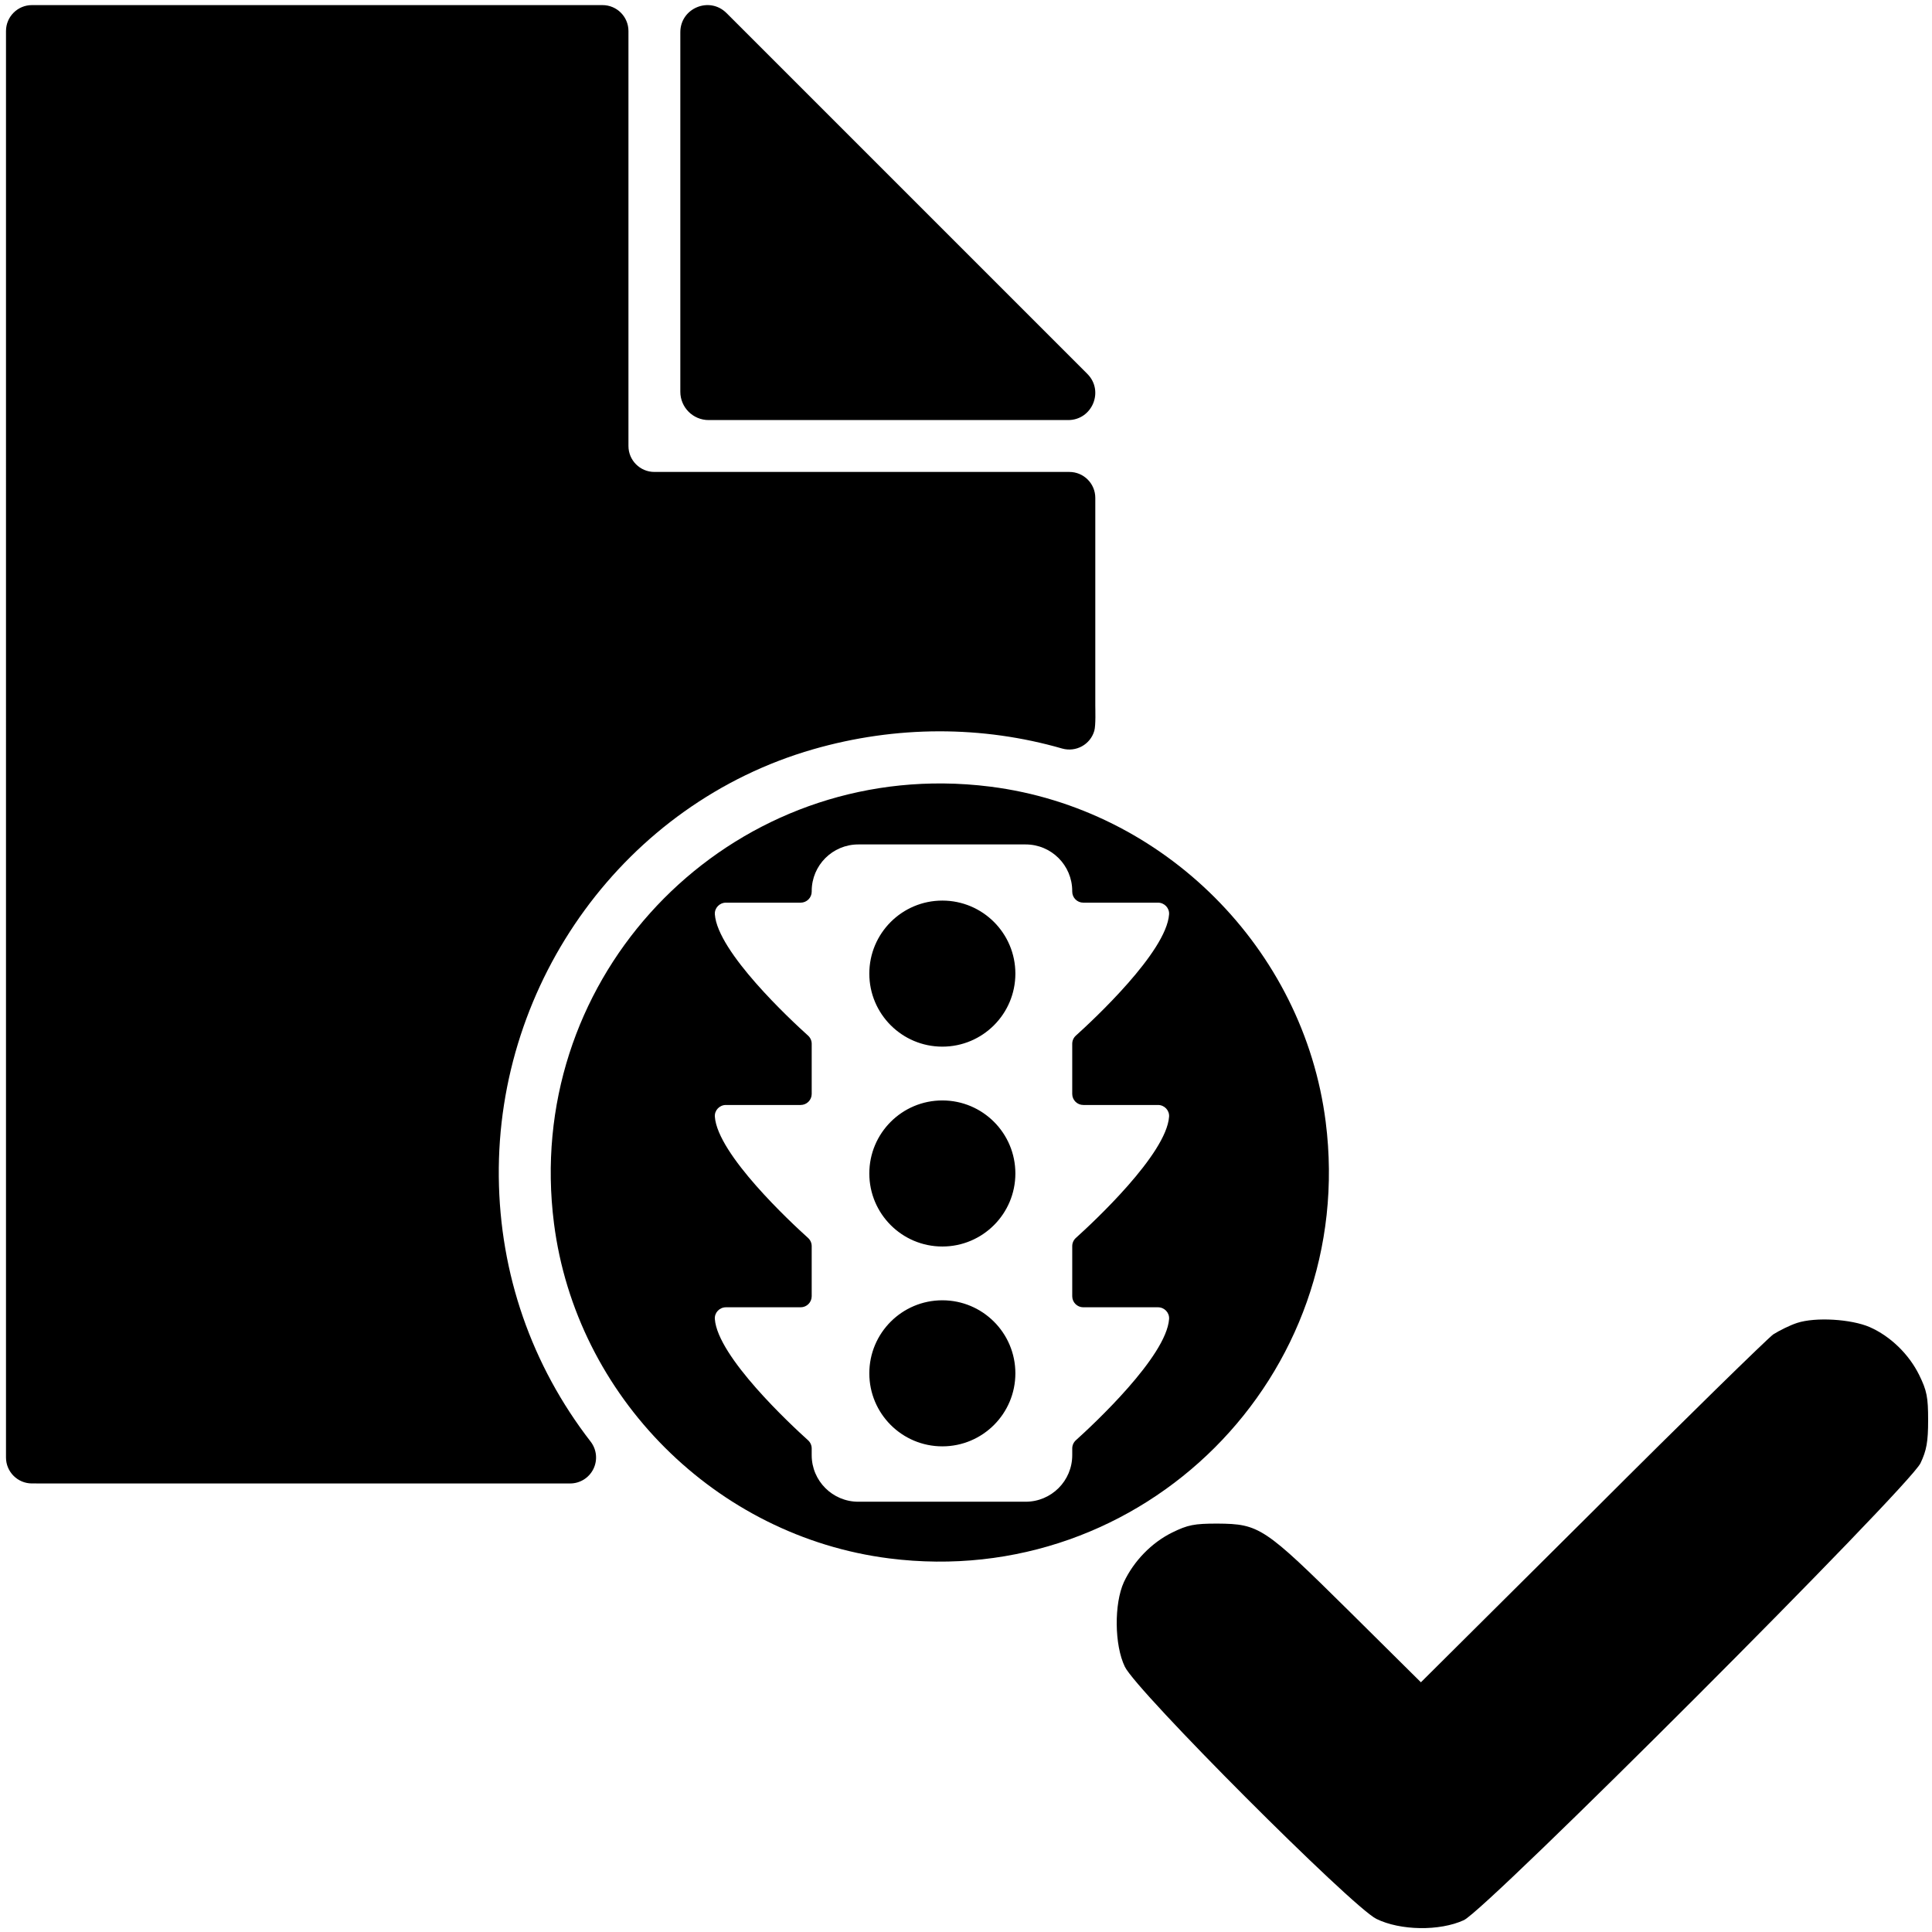
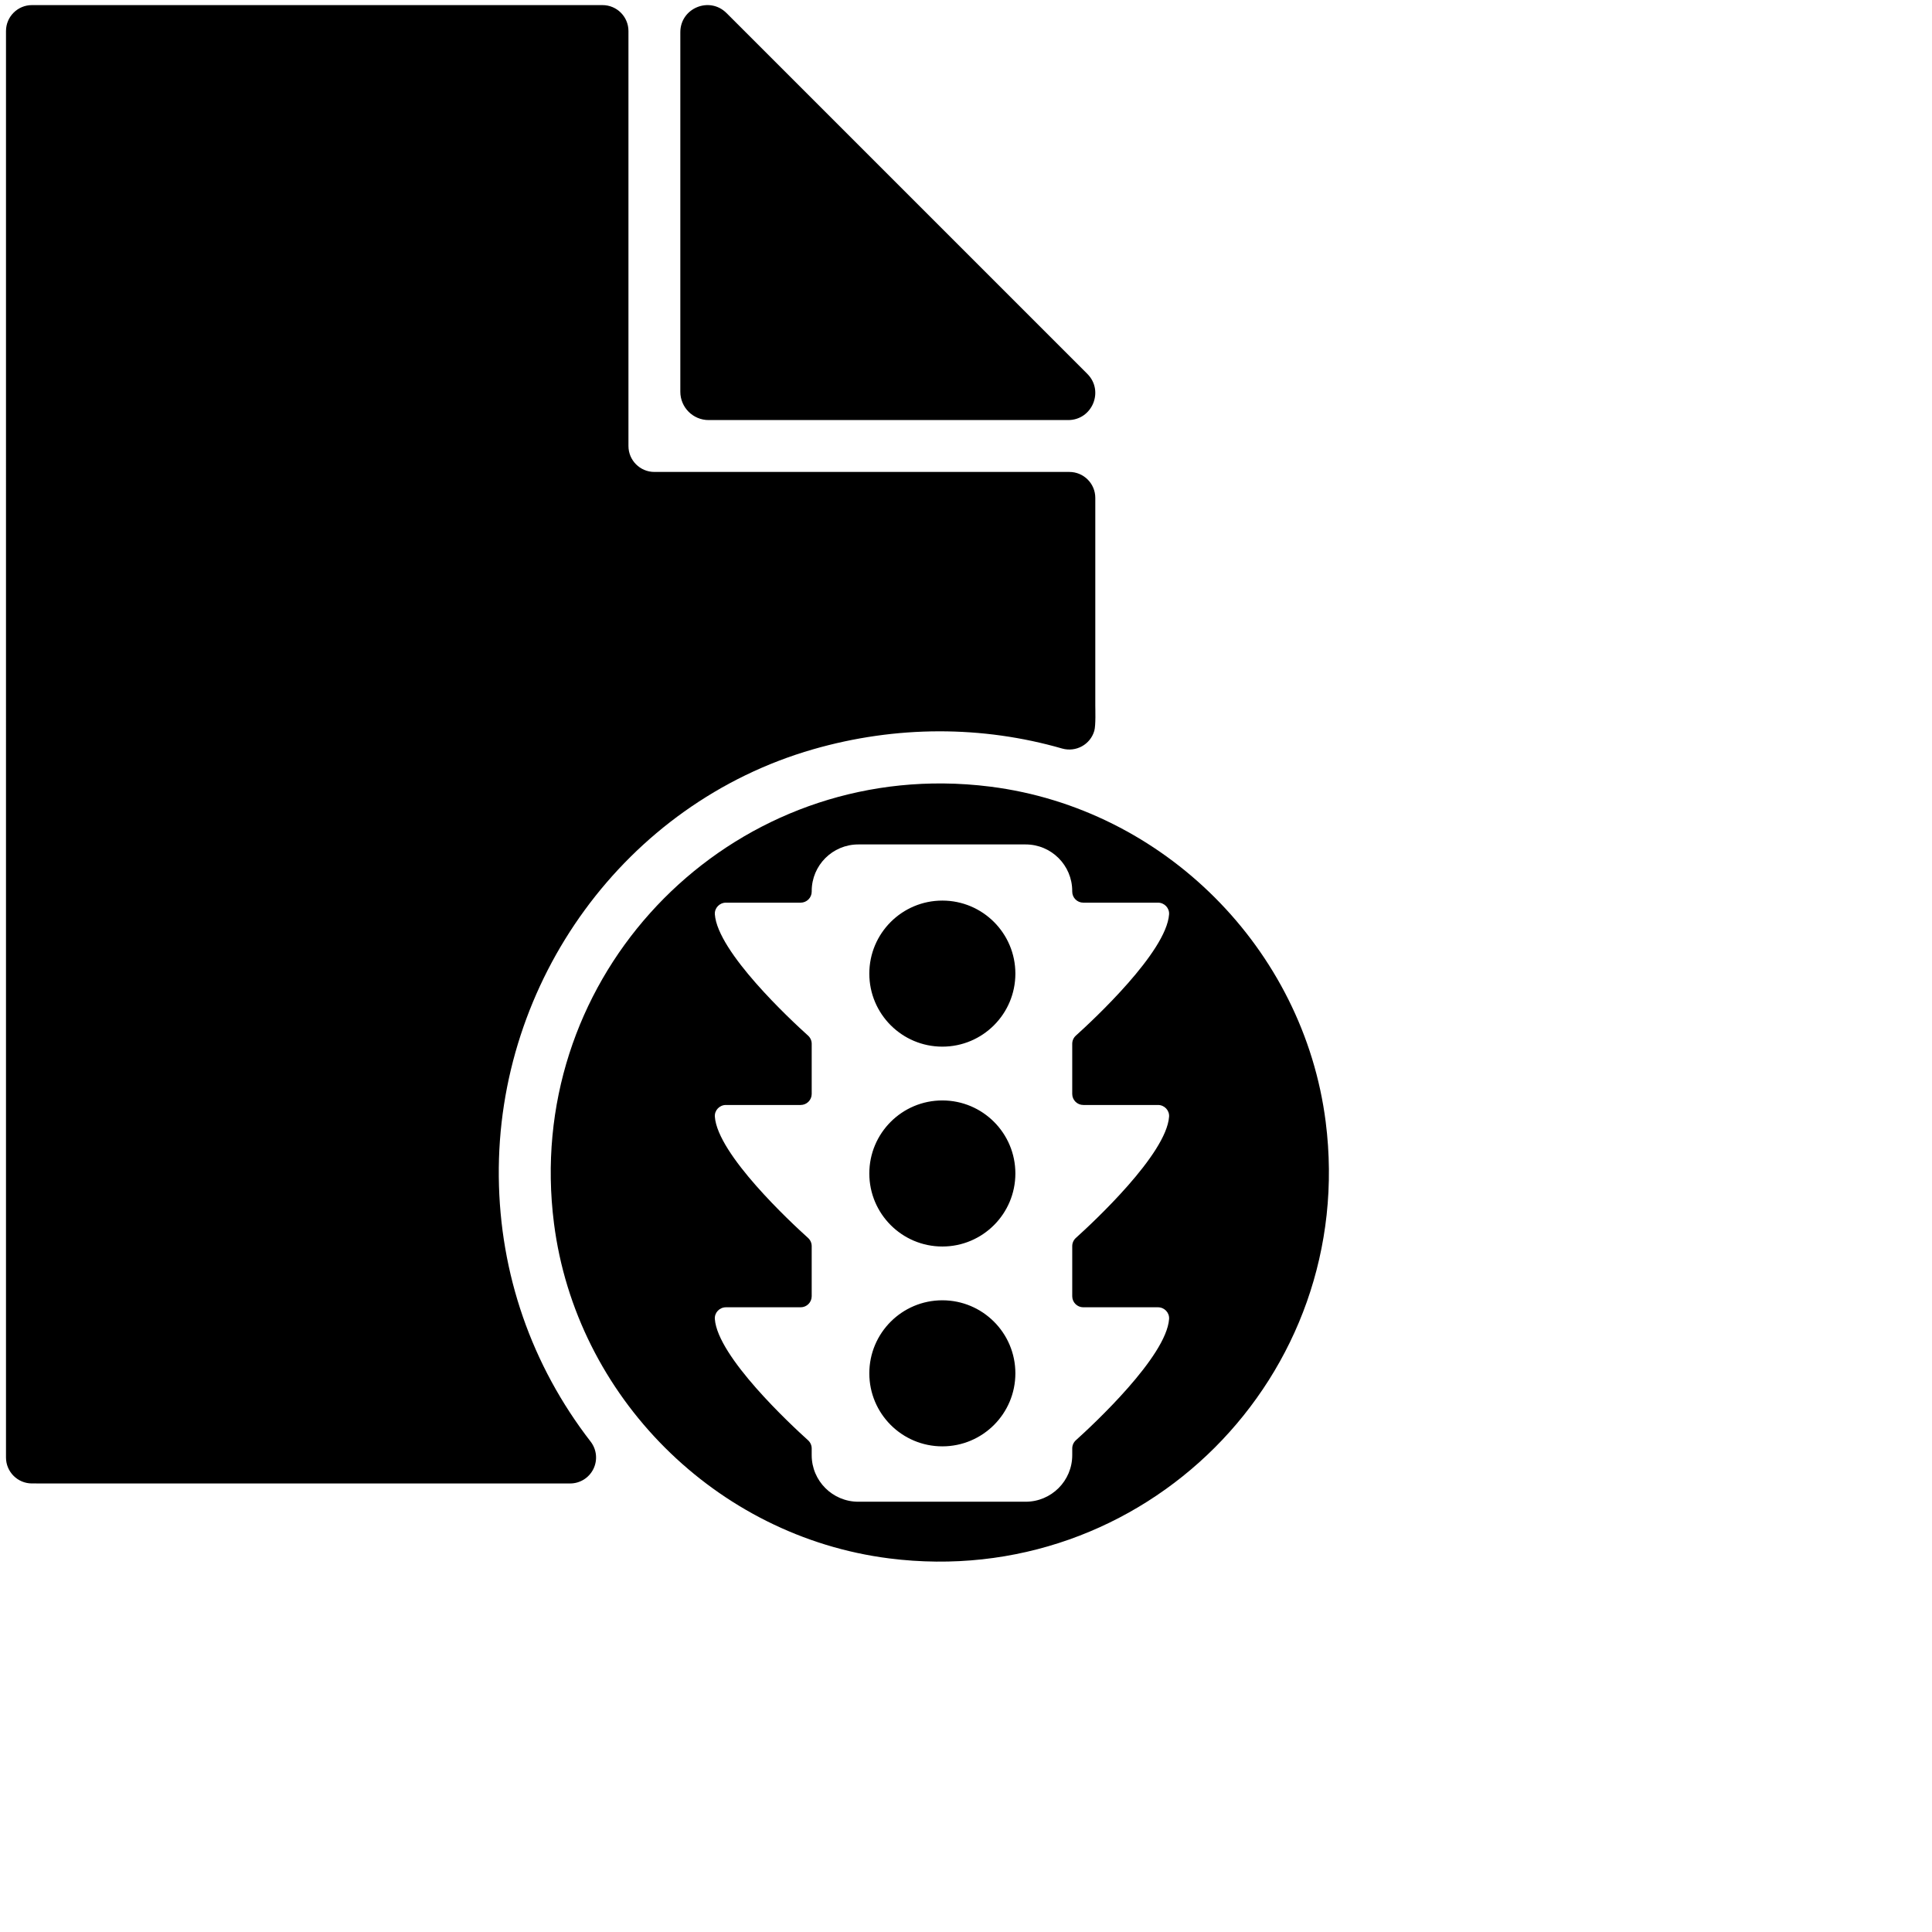
<svg xmlns="http://www.w3.org/2000/svg" xmlns:ns1="http://sodipodi.sourceforge.net/DTD/sodipodi-0.dtd" xmlns:ns2="http://www.inkscape.org/namespaces/inkscape" version="1.1" id="Layer_1" x="0px" y="0px" viewBox="0 0 511.994 511.994" style="enable-background:new 0 0 511.994 511.994;" xml:space="preserve" ns1:docname="enable_working_copies.svg" ns2:version="0.92.5 (2060ec1f9f, 2020-04-08)" ns2:export-filename="C:\Users\Konstantin\Documents\ARTIC3\Applications\Cliente\data\art.client\icons\24x24\enable-working-copies.png" ns2:export-xdpi="4.5000529" ns2:export-ydpi="4.5000529">
  <defs id="defs53">
	

		
	</defs>
  <ns1:namedview pagecolor="#ffffff" bordercolor="#666666" borderopacity="1" objecttolerance="10" gridtolerance="10" guidetolerance="10" ns2:pageopacity="0" ns2:pageshadow="2" ns2:window-width="1920" ns2:window-height="1027" id="namedview51" showgrid="false" ns2:snap-to-guides="false" ns2:snap-grids="false" ns2:snap-others="true" ns2:snap-nodes="true" ns2:zoom="0.6518717" ns2:cx="-306.12913" ns2:cy="445.16922" ns2:window-x="-8" ns2:window-y="-8" ns2:window-maximized="1" ns2:current-layer="Layer_1" />
  <g id="g20">
</g>
  <g id="g22">
</g>
  <g id="g24">
</g>
  <g id="g26">
</g>
  <g id="g28">
</g>
  <g id="g30">
</g>
  <g id="g32">
</g>
  <g id="g34">
</g>
  <g id="g36">
</g>
  <g id="g38">
</g>
  <g id="g40">
</g>
  <g id="g42">
</g>
  <g id="g44">
</g>
  <g id="g46">
</g>
  <g id="g48">
</g>
  <g id="g4765" transform="matrix(1.243,0,0,1.243,-0.385,-222.756)" style="stroke-width:0.804">
    <g style="stroke-width:2.292" id="g6-20" transform="matrix(-0.253,-0.237,0.234,-0.267,317.313,446.502)">
      <g style="stroke-width:2.292" id="g4-82" />
    </g>
    <g style="stroke-width:1.241" transform="matrix(0.648,0,0,0.648,-23.295,180.295)" id="g4666">
      <g style="stroke-width:1.241" id="g6">
        <g style="stroke-width:1.241" id="g4">
          <path style="stroke-width:1.241" ns2:connector-curvature="0" d="M 394.164,121.325 275.468,2.629 c -5.615,-5.615 -15.206,-1.638 -15.206,6.297 v 118.287 c 0,5.146 4.173,9.318 9.318,9.318 h 118.287 c 7.936,0 11.912,-9.599 6.297,-15.206 z" id="path2" />
        </g>
      </g>
      <g style="stroke-width:1.241" id="g12">
        <g style="stroke-width:1.241" id="g10">
          <path style="stroke-width:1.241" ns2:connector-curvature="0" d="m 396.793,230.397 v -68.266 c 0,-4.71 -3.823,-8.533 -8.533,-8.533 H 251.728 c -4.71,0 -8.533,-3.823 -8.533,-8.533 V 8.534 c 0,-4.71 -3.823,-8.533 -8.533,-8.533 H 46.932 c -4.71,0 -8.533,3.823 -8.533,8.533 V 477.86 c 0,4.71 3.823,8.533 8.533,8.533 l 177.081,0.008 c 3.251,0 6.221,-1.852 7.654,-4.779 1.434,-2.918 1.084,-6.4 -0.905,-8.977 -19.464,-25.164 -29.892,-55.252 -30.225,-87.09 -0.666,-64.34 41.557,-122.878 103.388,-140.695 27.374,-7.885 55.73,-7.825 81.978,-0.256 4.54,1.271 9.258,-1.306 10.564,-5.837 0.522,-1.8 0.326,-7.244 0.326,-8.37 z" id="path8" />
        </g>
      </g>
      <path style="stroke-width:0.717" d="m 179.756,364.088 c -44.269,-0.4 -79.781,38.307 -74.021,83.6 4.191,32.929 30.785,59.513 63.715,63.693 48.302,6.133 89.105,-34.674 82.967,-82.977 -4.186,-32.929 -30.774,-59.52 -63.699,-63.705 -3.02,-0.384 -6.01,-0.585 -8.961,-0.611 z m -16.184,11.59 h 31.814 c 4.891,0 8.854,3.964 8.854,8.854 v 0.111 c 0,1.161 0.942,2.102 2.104,2.102 h 14.205 c 1.209,0 2.185,1.019 2.1,2.225 -0.507,7.142 -14.418,20.074 -17.713,23.043 -0.443,0.399 -0.695,0.967 -0.695,1.562 v 9.523 c 0,1.161 0.942,2.102 2.104,2.102 h 14.205 c 1.209,0 2.185,1.019 2.1,2.225 -0.508,7.141 -14.418,20.074 -17.713,23.043 -0.443,0.399 -0.695,0.965 -0.695,1.561 v 9.523 c 0,1.161 0.942,2.102 2.104,2.102 h 14.205 c 1.209,0 2.185,1.019 2.1,2.225 -0.507,7.142 -14.42,20.076 -17.715,23.045 -0.443,0.399 -0.693,0.965 -0.693,1.561 v 1.27 c 0,4.891 -3.967,8.855 -8.857,8.855 h -31.811 c -4.89,0 -8.855,-3.963 -8.855,-8.854 v -1.271 c 0,-0.596 -0.253,-1.162 -0.695,-1.561 -3.295,-2.969 -17.206,-15.903 -17.713,-23.045 -0.086,-1.206 0.891,-2.225 2.1,-2.225 h 14.207 c 1.161,0 2.101,-0.941 2.102,-2.102 v -9.523 c 0,-0.596 -0.253,-1.162 -0.695,-1.561 -3.295,-2.969 -17.205,-15.902 -17.713,-23.043 -0.086,-1.206 0.891,-2.225 2.1,-2.225 h 14.207 c 1.161,0 2.102,-0.941 2.102,-2.102 v -9.523 c 0,-0.596 -0.253,-1.164 -0.695,-1.562 -3.295,-2.969 -17.206,-15.901 -17.713,-23.043 -0.086,-1.206 0.891,-2.225 2.1,-2.225 h 14.207 c 1.161,0 2.102,-0.941 2.102,-2.102 v -0.111 c 0,-4.89 3.965,-8.854 8.855,-8.854 z m 15.982,10.672 c -7.666,0 -13.881,6.215 -13.881,13.881 0,7.666 6.215,13.881 13.881,13.881 7.666,0 13.881,-6.215 13.881,-13.881 0,-7.666 -6.215,-13.881 -13.881,-13.881 z m 0,37.986 c -7.666,0 -13.881,6.215 -13.881,13.881 0,7.667 6.215,13.883 13.881,13.883 7.666,0 13.881,-6.216 13.881,-13.883 0,-7.667 -6.215,-13.881 -13.881,-13.881 z m 0,37.986 c -7.666,0 -13.881,6.214 -13.881,13.881 0,7.666 6.215,13.881 13.881,13.881 7.666,0 13.881,-6.215 13.881,-13.881 0,-7.666 -6.215,-13.881 -13.881,-13.881 z" transform="matrix(1.731,0,0,1.731,35.661,-374.146)" id="path14" ns2:connector-curvature="0" />
      <g style="fill:#ffffff;fill-opacity:1;stroke-width:1.014" id="g4-9" transform="matrix(1.224,0,0,1.224,453.576,-190.8)" />
    </g>
  </g>
-   <path style="stroke-width:0.1" ns2:connector-curvature="0" d="m 476.248,350.585 c -1.855,0.59 -4.718,2.022 -6.322,3.035 -1.516,1.097 -23.178,22.248 -48.038,47.113 l -45.337,45.086 -19.129,-18.961 c -22.415,-22.164 -23.68,-23.006 -34.804,-23.094 -6.15,0 -7.837,0.339 -11.965,2.361 -5.485,2.696 -10.203,7.586 -12.816,13.146 -2.612,5.732 -2.529,16.688 0.251,22.415 3.035,6.406 60.171,63.629 66.66,66.832 6.322,3.119 16.772,3.287 23.178,0.339 6.066,-2.78 117.985,-114.782 121.02,-121.104 1.599,-3.37 2.022,-5.648 2.022,-11.375 0,-6.15 -0.339,-7.837 -2.361,-11.97 -2.696,-5.48 -7.582,-10.283 -13.146,-12.728 -4.886,-2.106 -14.327,-2.696 -19.213,-1.097 z" id="path6" />
</svg>